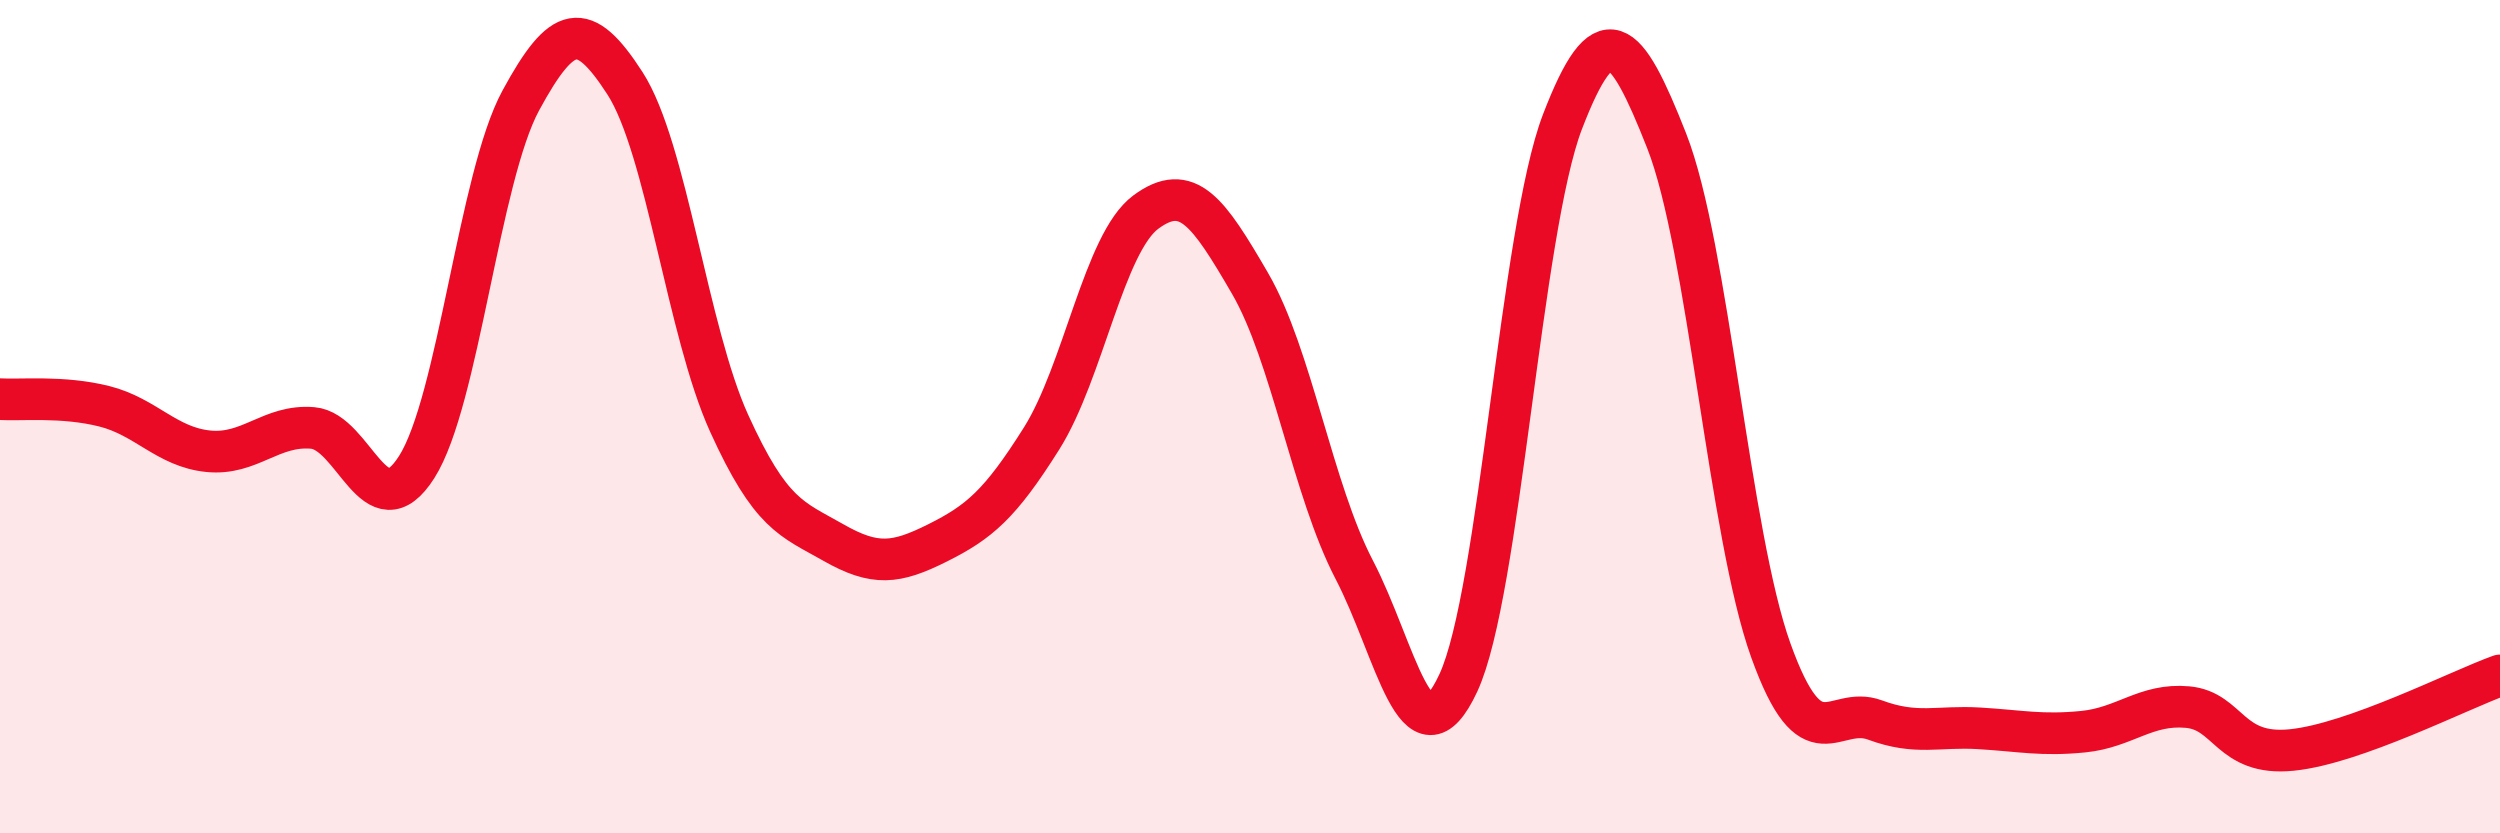
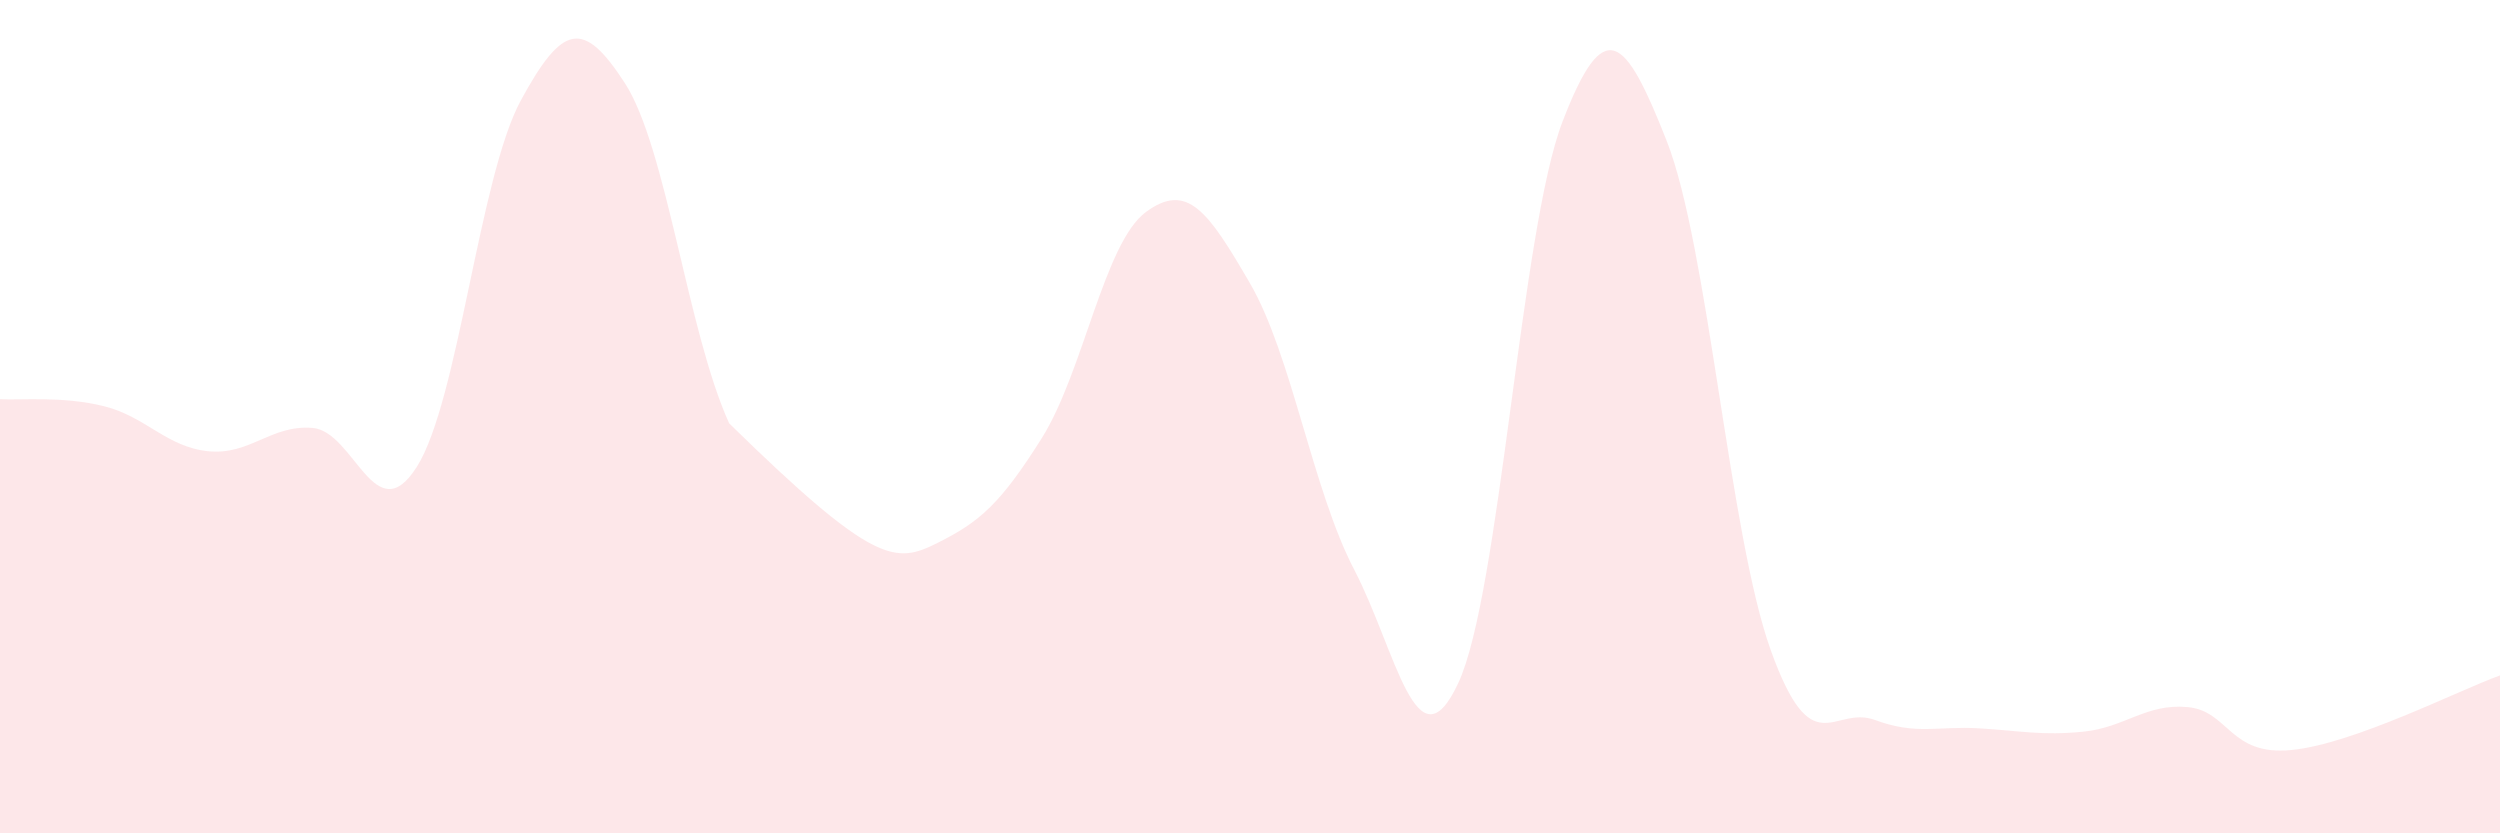
<svg xmlns="http://www.w3.org/2000/svg" width="60" height="20" viewBox="0 0 60 20">
-   <path d="M 0,9.58 C 0.5,9.61 1.5,9.5 2.5,9.75 C 3.5,10 4,10.73 5,10.83 C 6,10.93 6.5,10.19 7.5,10.27 C 8.5,10.35 9,12.78 10,11.21 C 11,9.64 11.5,4.25 12.5,2.41 C 13.5,0.57 14,0.45 15,2 C 16,3.55 16.5,7.96 17.5,10.16 C 18.5,12.36 19,12.45 20,13.02 C 21,13.59 21.5,13.53 22.5,13.03 C 23.5,12.53 24,12.11 25,10.52 C 26,8.93 26.5,5.83 27.5,5.09 C 28.5,4.35 29,5.08 30,6.8 C 31,8.52 31.5,11.75 32.5,13.67 C 33.5,15.59 34,18.54 35,16.39 C 36,14.24 36.5,5.52 37.5,2.92 C 38.5,0.32 39,0.84 40,3.38 C 41,5.92 41.5,12.83 42.5,15.61 C 43.5,18.39 44,16.91 45,17.28 C 46,17.65 46.5,17.42 47.5,17.48 C 48.5,17.54 49,17.66 50,17.56 C 51,17.46 51.5,16.88 52.5,16.97 C 53.5,17.06 53.5,18.15 55,18 C 56.5,17.85 59,16.57 60,16.21L60 20L0 20Z" fill="#EB0A25" opacity="0.1" stroke-linecap="round" stroke-linejoin="round" />
-   <path d="M 0,9.58 C 0.5,9.61 1.5,9.5 2.5,9.75 C 3.5,10 4,10.73 5,10.83 C 6,10.93 6.5,10.19 7.5,10.27 C 8.5,10.35 9,12.78 10,11.21 C 11,9.64 11.5,4.25 12.5,2.41 C 13.5,0.57 14,0.45 15,2 C 16,3.55 16.5,7.96 17.5,10.16 C 18.5,12.36 19,12.45 20,13.02 C 21,13.59 21.5,13.53 22.5,13.03 C 23.5,12.53 24,12.11 25,10.52 C 26,8.93 26.5,5.83 27.5,5.09 C 28.5,4.35 29,5.08 30,6.8 C 31,8.52 31.5,11.75 32.5,13.67 C 33.5,15.59 34,18.54 35,16.39 C 36,14.24 36.5,5.52 37.5,2.92 C 38.5,0.32 39,0.84 40,3.38 C 41,5.92 41.5,12.83 42.5,15.61 C 43.5,18.39 44,16.91 45,17.28 C 46,17.65 46.5,17.42 47.5,17.48 C 48.5,17.54 49,17.66 50,17.56 C 51,17.46 51.5,16.88 52.5,16.97 C 53.5,17.06 53.5,18.15 55,18 C 56.5,17.85 59,16.57 60,16.21" stroke="#EB0A25" stroke-width="1" fill="none" stroke-linecap="round" stroke-linejoin="round" />
+   <path d="M 0,9.58 C 0.5,9.61 1.5,9.5 2.5,9.75 C 3.5,10 4,10.73 5,10.83 C 6,10.93 6.5,10.19 7.5,10.27 C 8.5,10.35 9,12.78 10,11.21 C 11,9.64 11.5,4.25 12.5,2.41 C 13.5,0.57 14,0.45 15,2 C 16,3.55 16.5,7.96 17.5,10.16 C 21,13.59 21.5,13.53 22.5,13.03 C 23.5,12.53 24,12.11 25,10.52 C 26,8.93 26.5,5.83 27.5,5.09 C 28.5,4.35 29,5.08 30,6.8 C 31,8.52 31.5,11.75 32.5,13.67 C 33.5,15.59 34,18.54 35,16.39 C 36,14.24 36.5,5.52 37.5,2.92 C 38.5,0.32 39,0.84 40,3.38 C 41,5.92 41.5,12.83 42.5,15.61 C 43.5,18.39 44,16.91 45,17.28 C 46,17.65 46.5,17.42 47.5,17.48 C 48.5,17.54 49,17.66 50,17.56 C 51,17.46 51.5,16.88 52.5,16.97 C 53.5,17.06 53.5,18.15 55,18 C 56.5,17.85 59,16.57 60,16.21L60 20L0 20Z" fill="#EB0A25" opacity="0.1" stroke-linecap="round" stroke-linejoin="round" />
</svg>